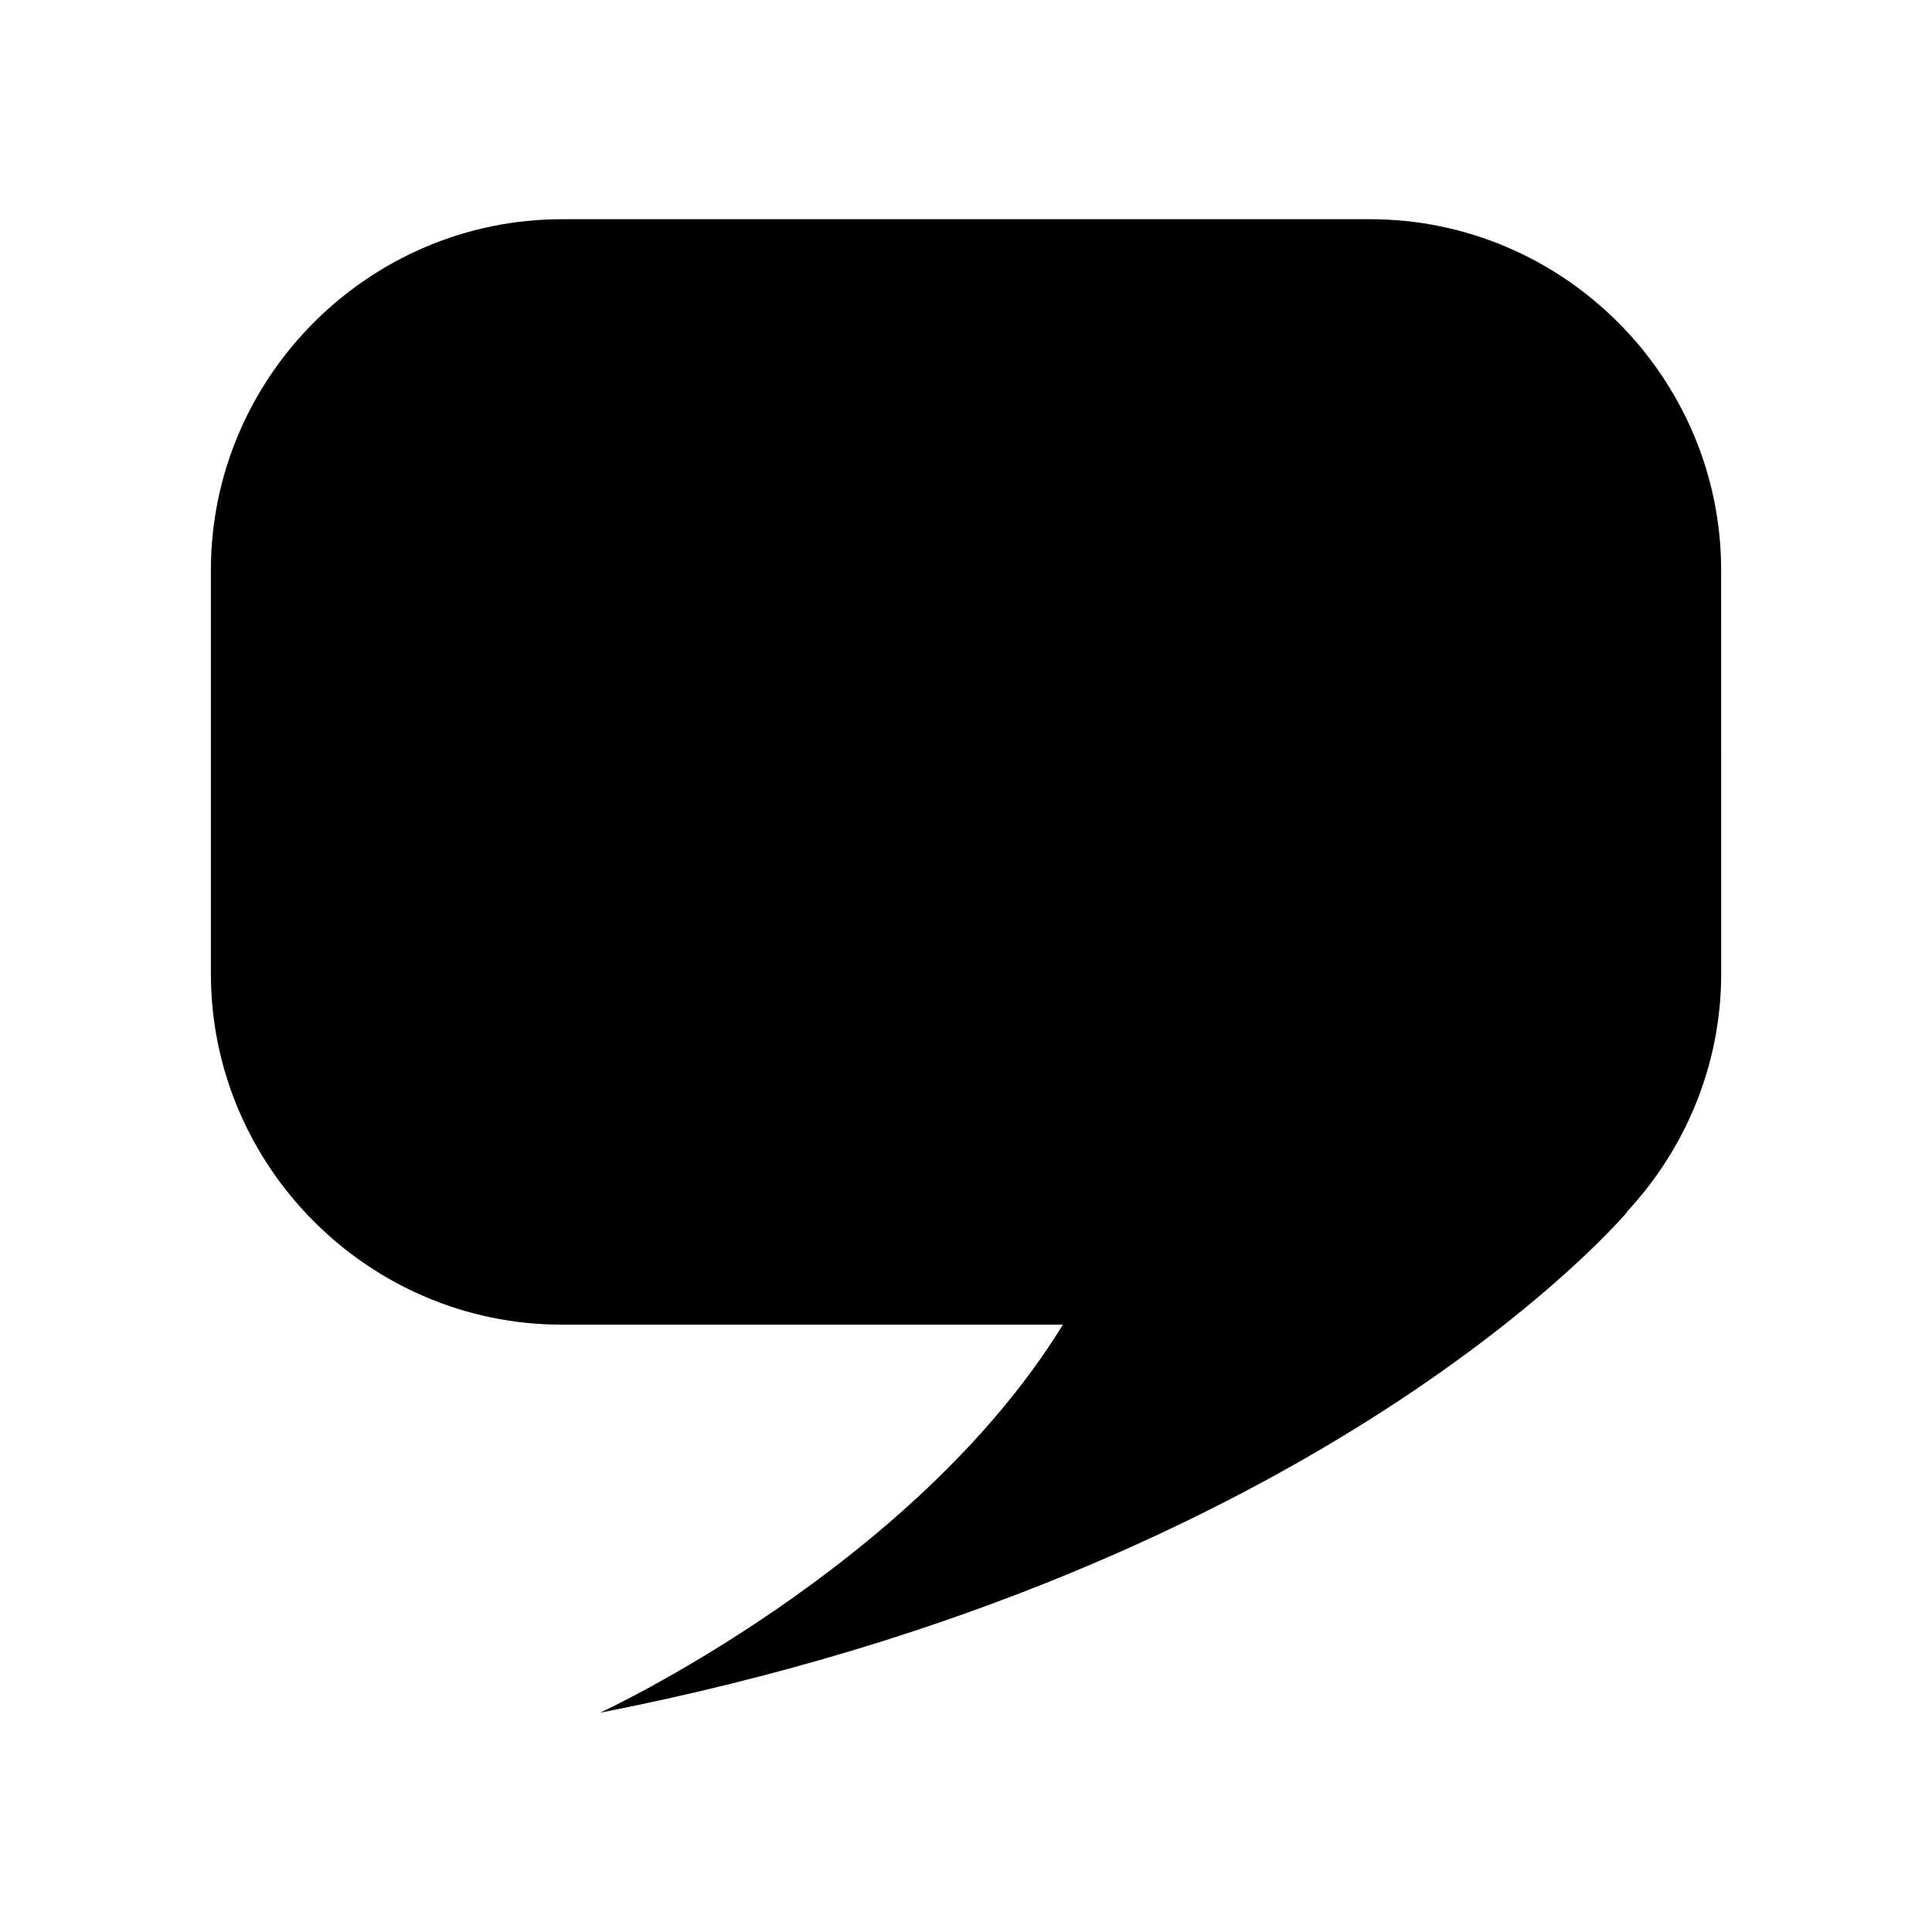
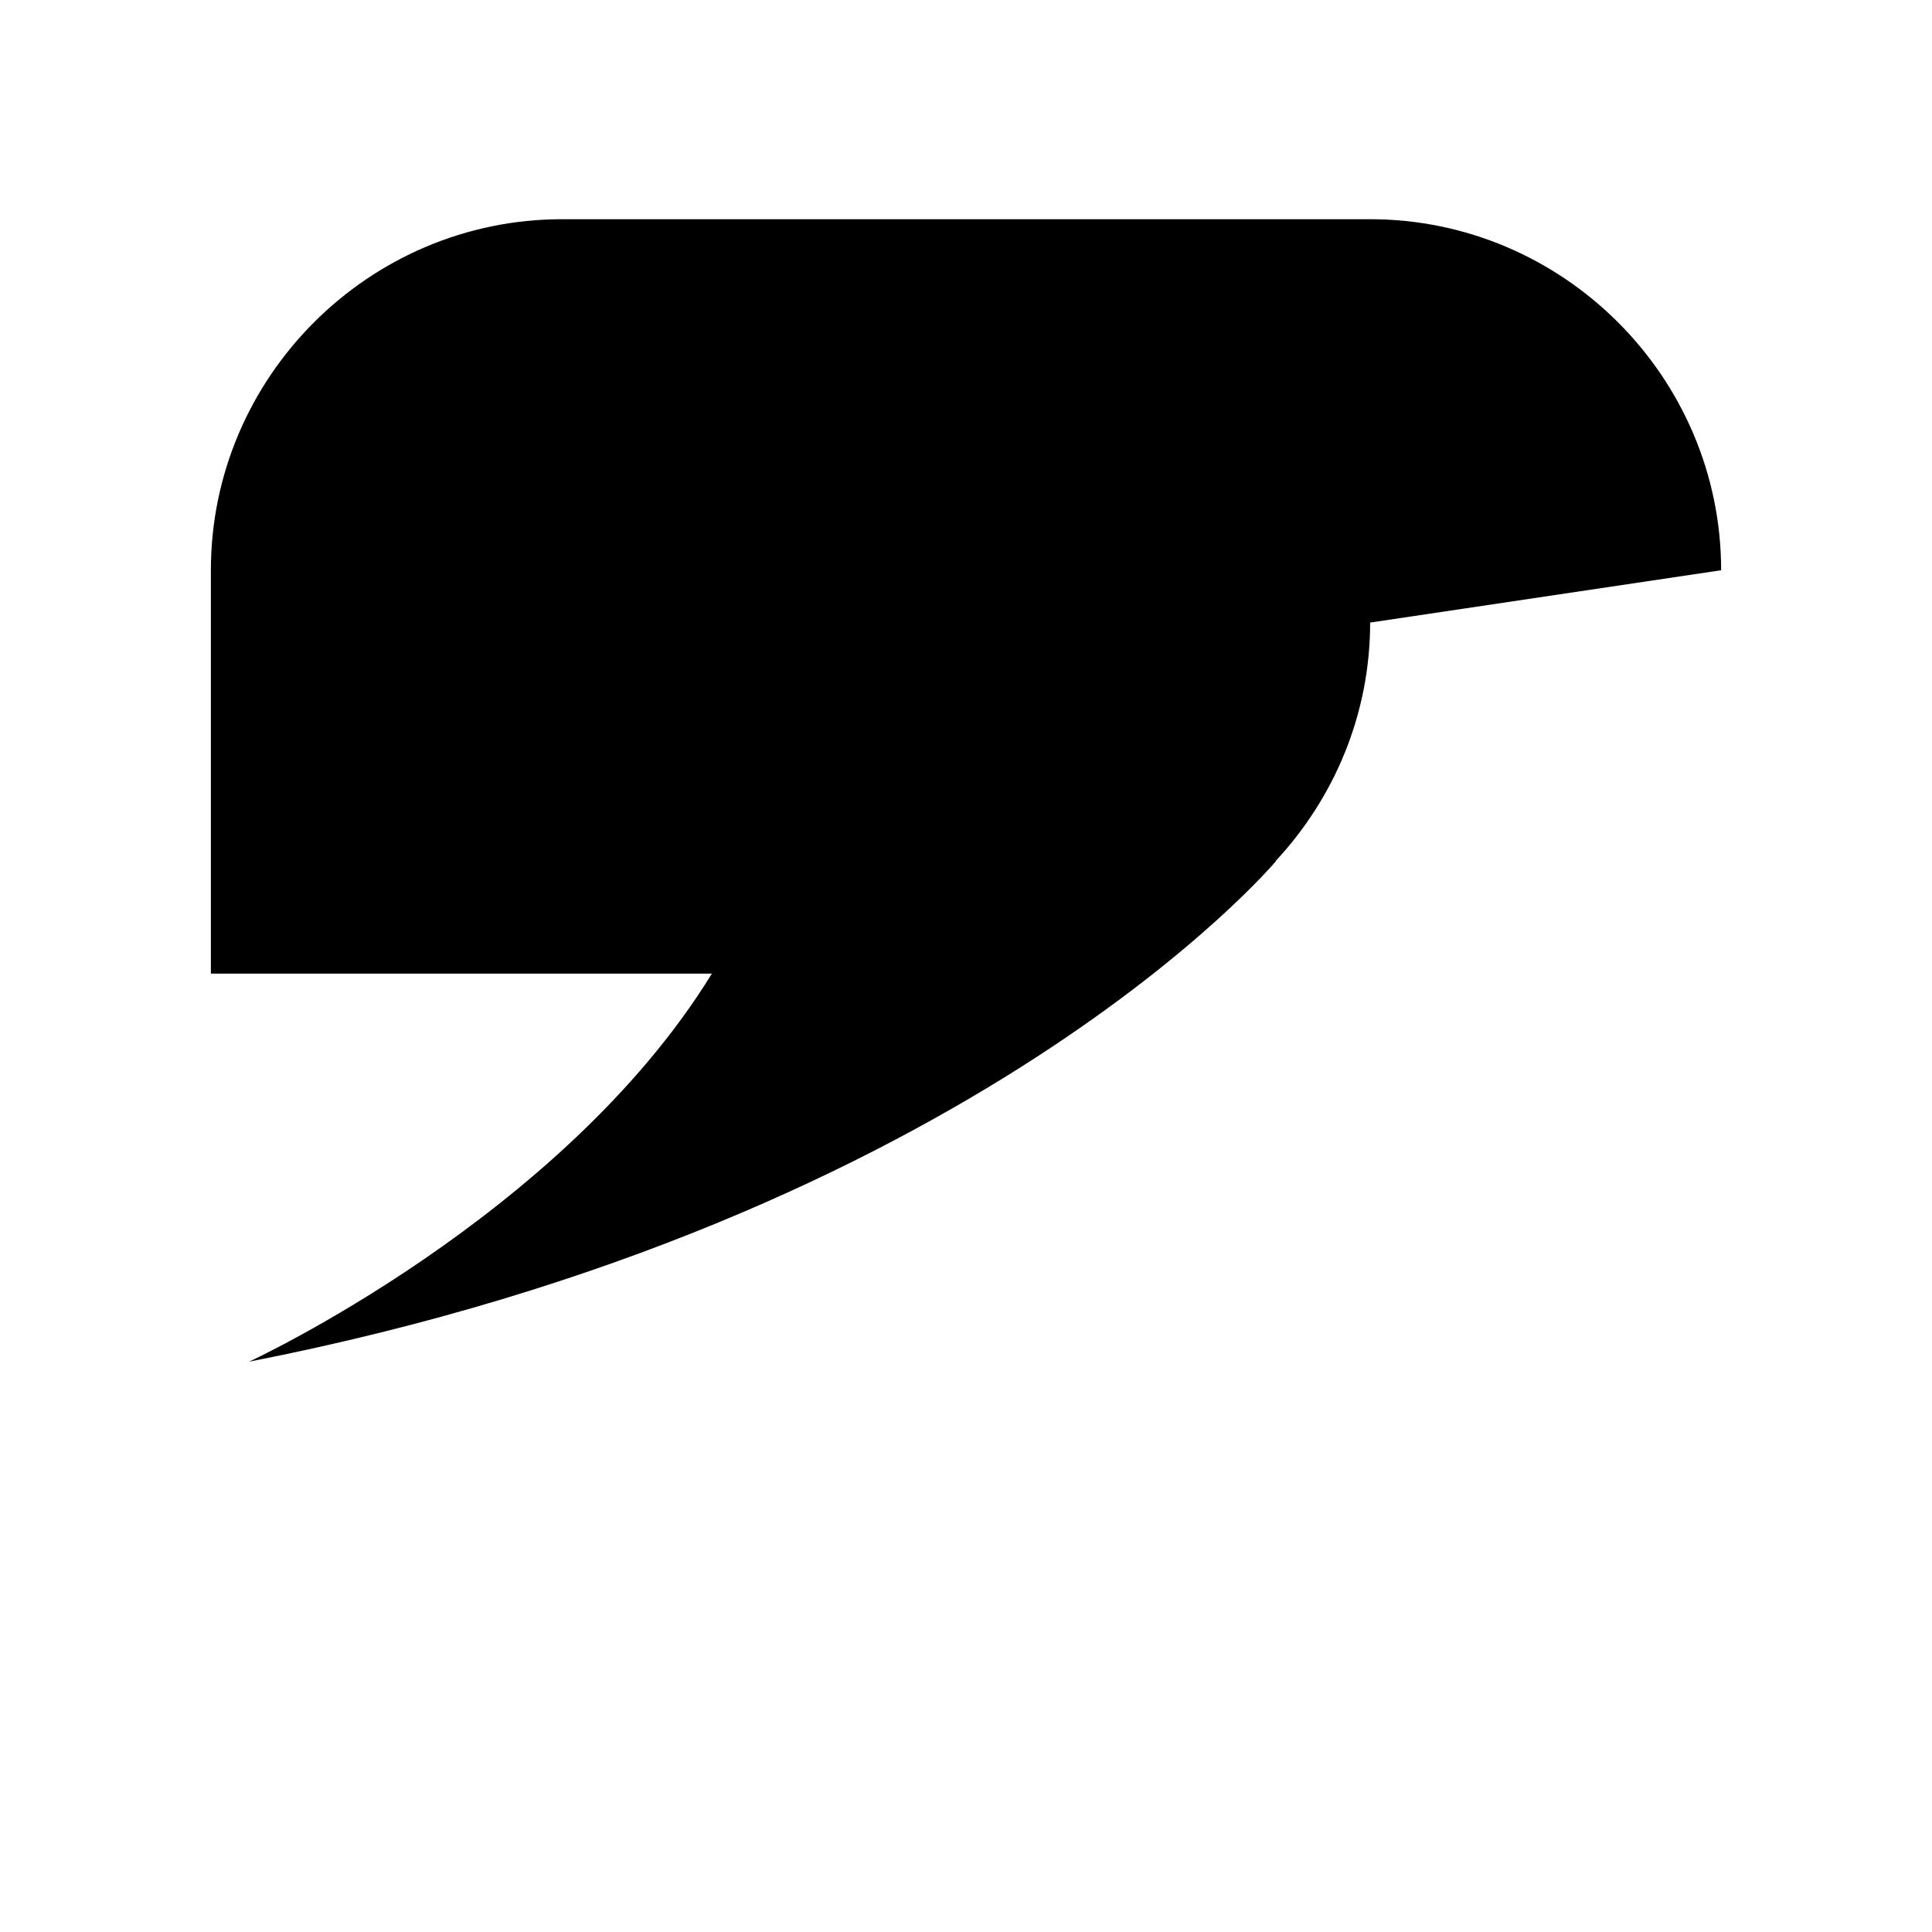
<svg xmlns="http://www.w3.org/2000/svg" fill="#000000" width="800px" height="800px" version="1.1" viewBox="144 144 512 512">
-   <path d="m600.12 295.12c0-51.164-41.863-93.027-93.027-93.027l-214.18 0.004c-51.164 0-93.027 41.863-93.027 93.027v106.9c0 51.164 41.863 93.027 93.027 93.027h132.77c-39.66 64.531-122.66 102.84-122.66 102.84 192.67-37.754 272.17-132.68 272.17-132.68l-0.082-0.031c15.461-16.629 25.02-38.809 25.02-63.164z" />
+   <path d="m600.12 295.12c0-51.164-41.863-93.027-93.027-93.027l-214.18 0.004c-51.164 0-93.027 41.863-93.027 93.027v106.9h132.77c-39.66 64.531-122.66 102.84-122.66 102.84 192.67-37.754 272.17-132.68 272.17-132.68l-0.082-0.031c15.461-16.629 25.02-38.809 25.02-63.164z" />
</svg>